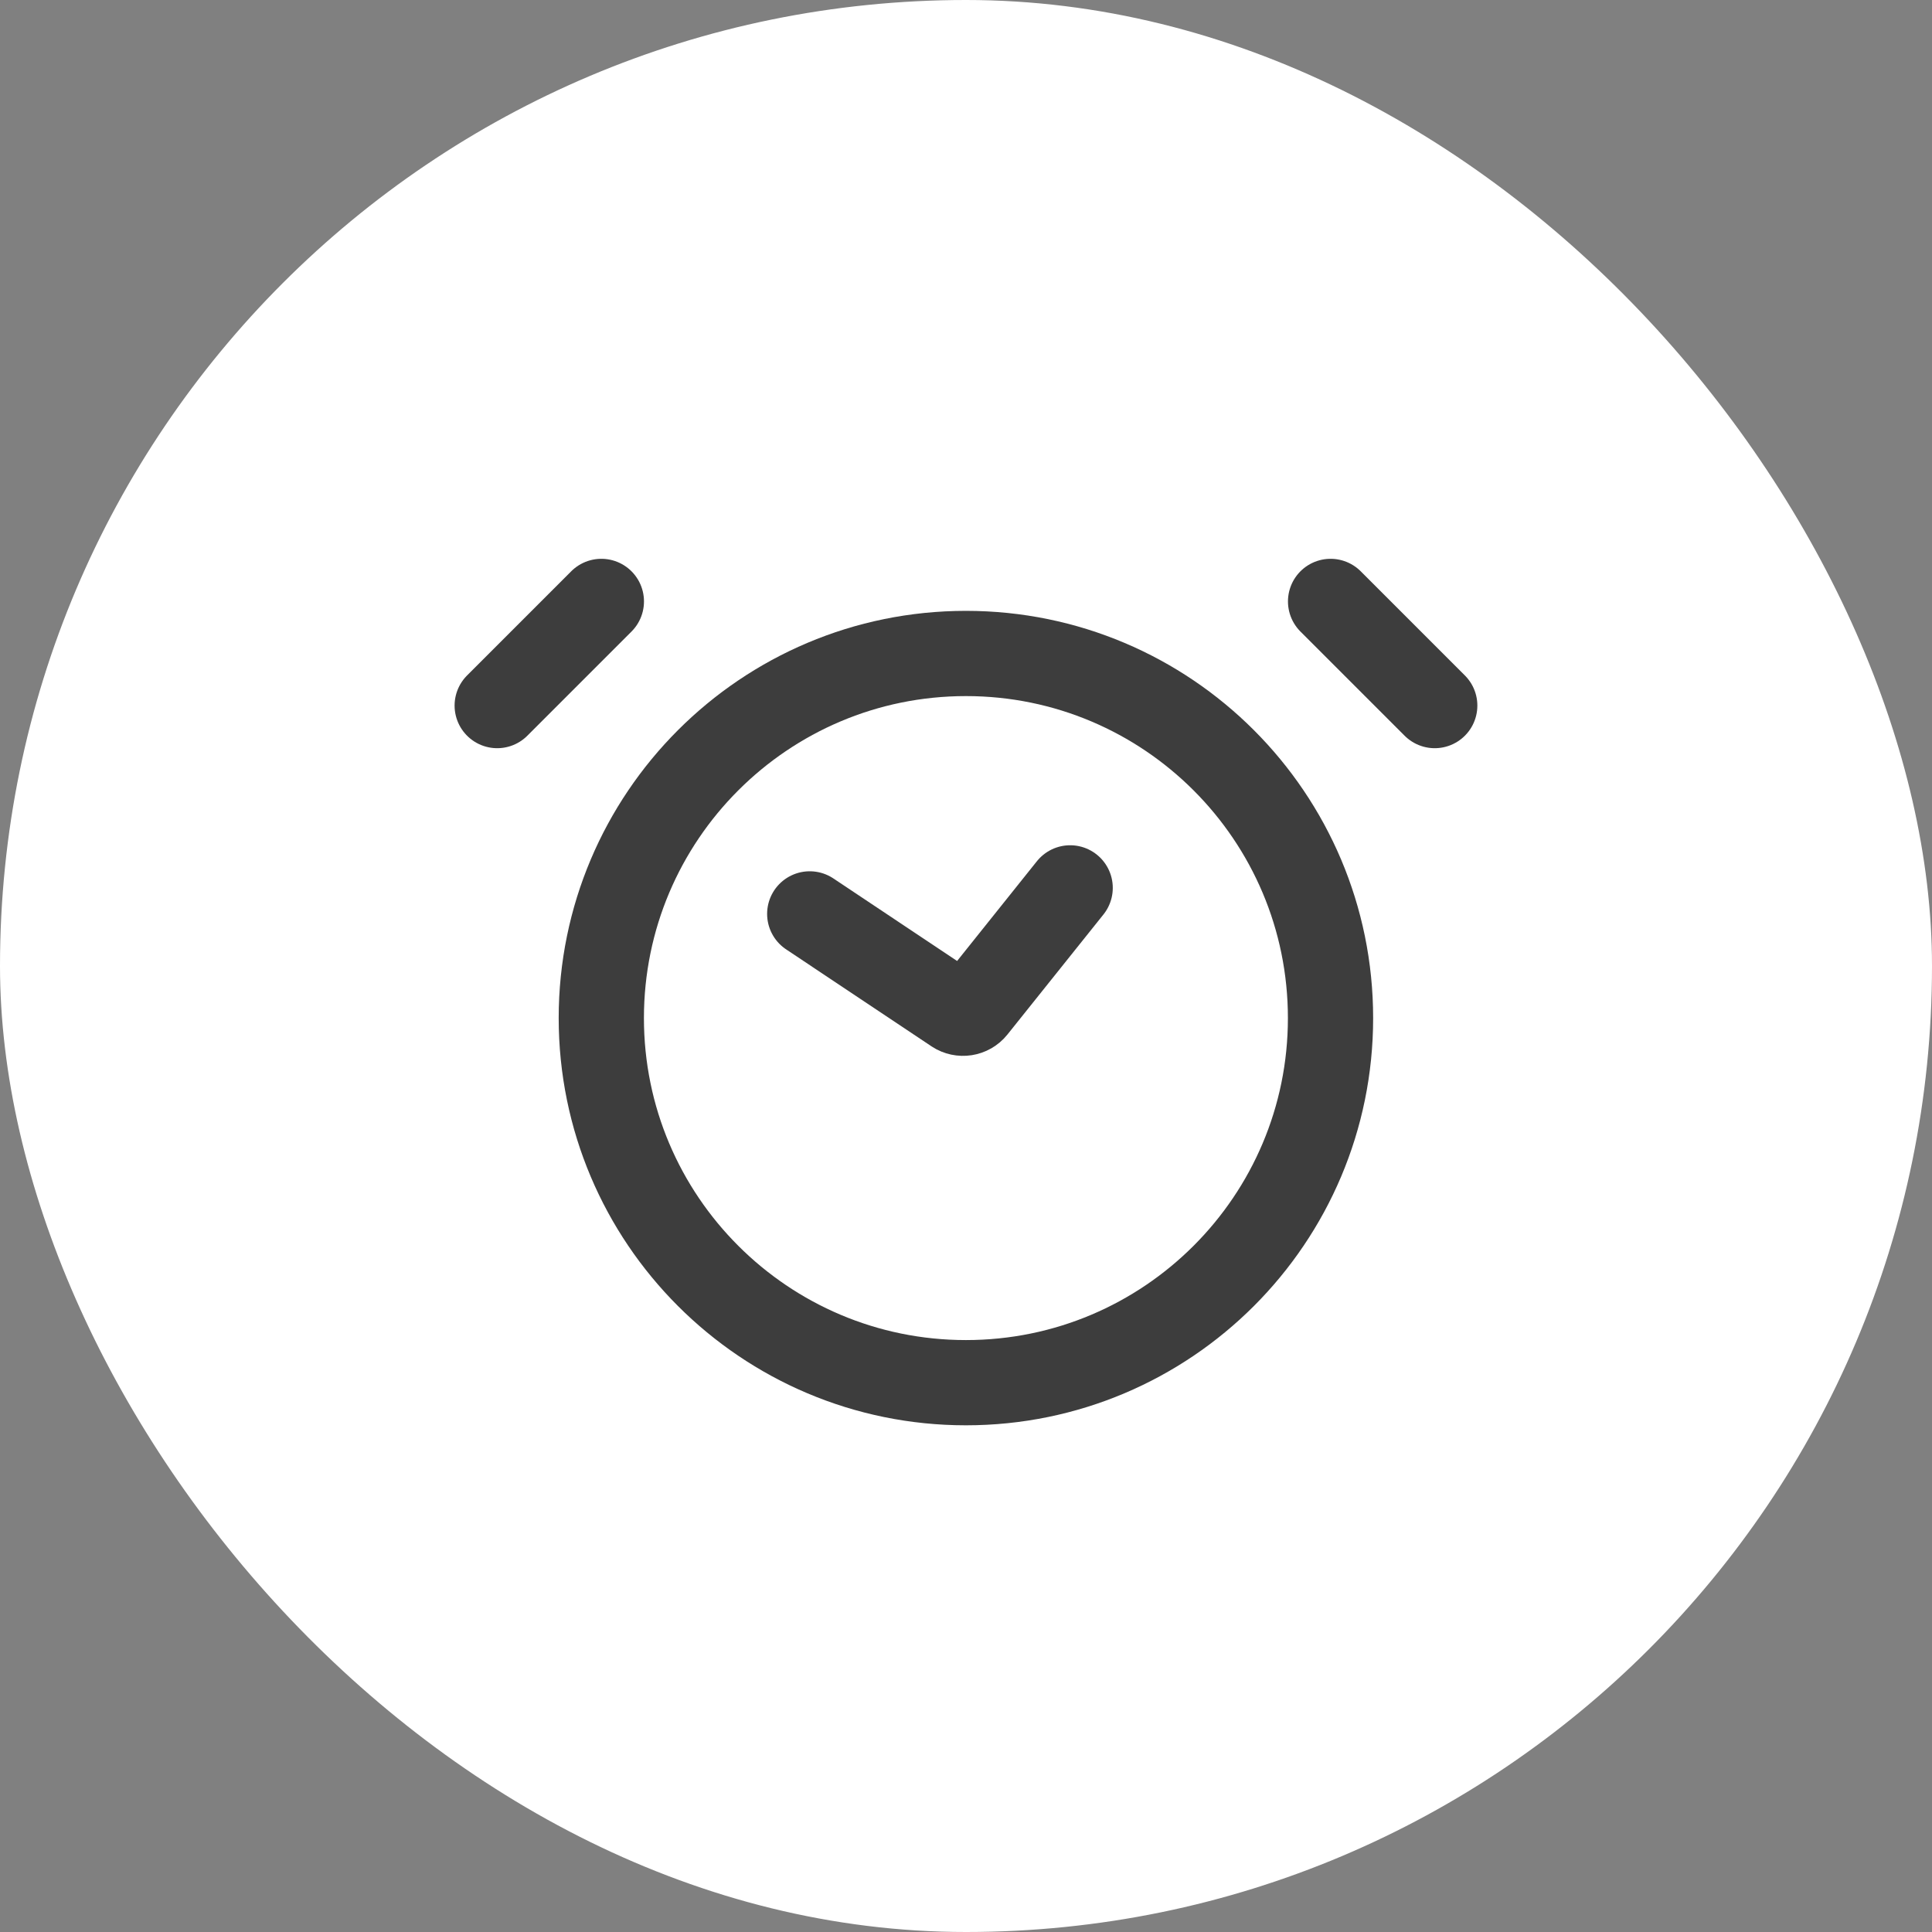
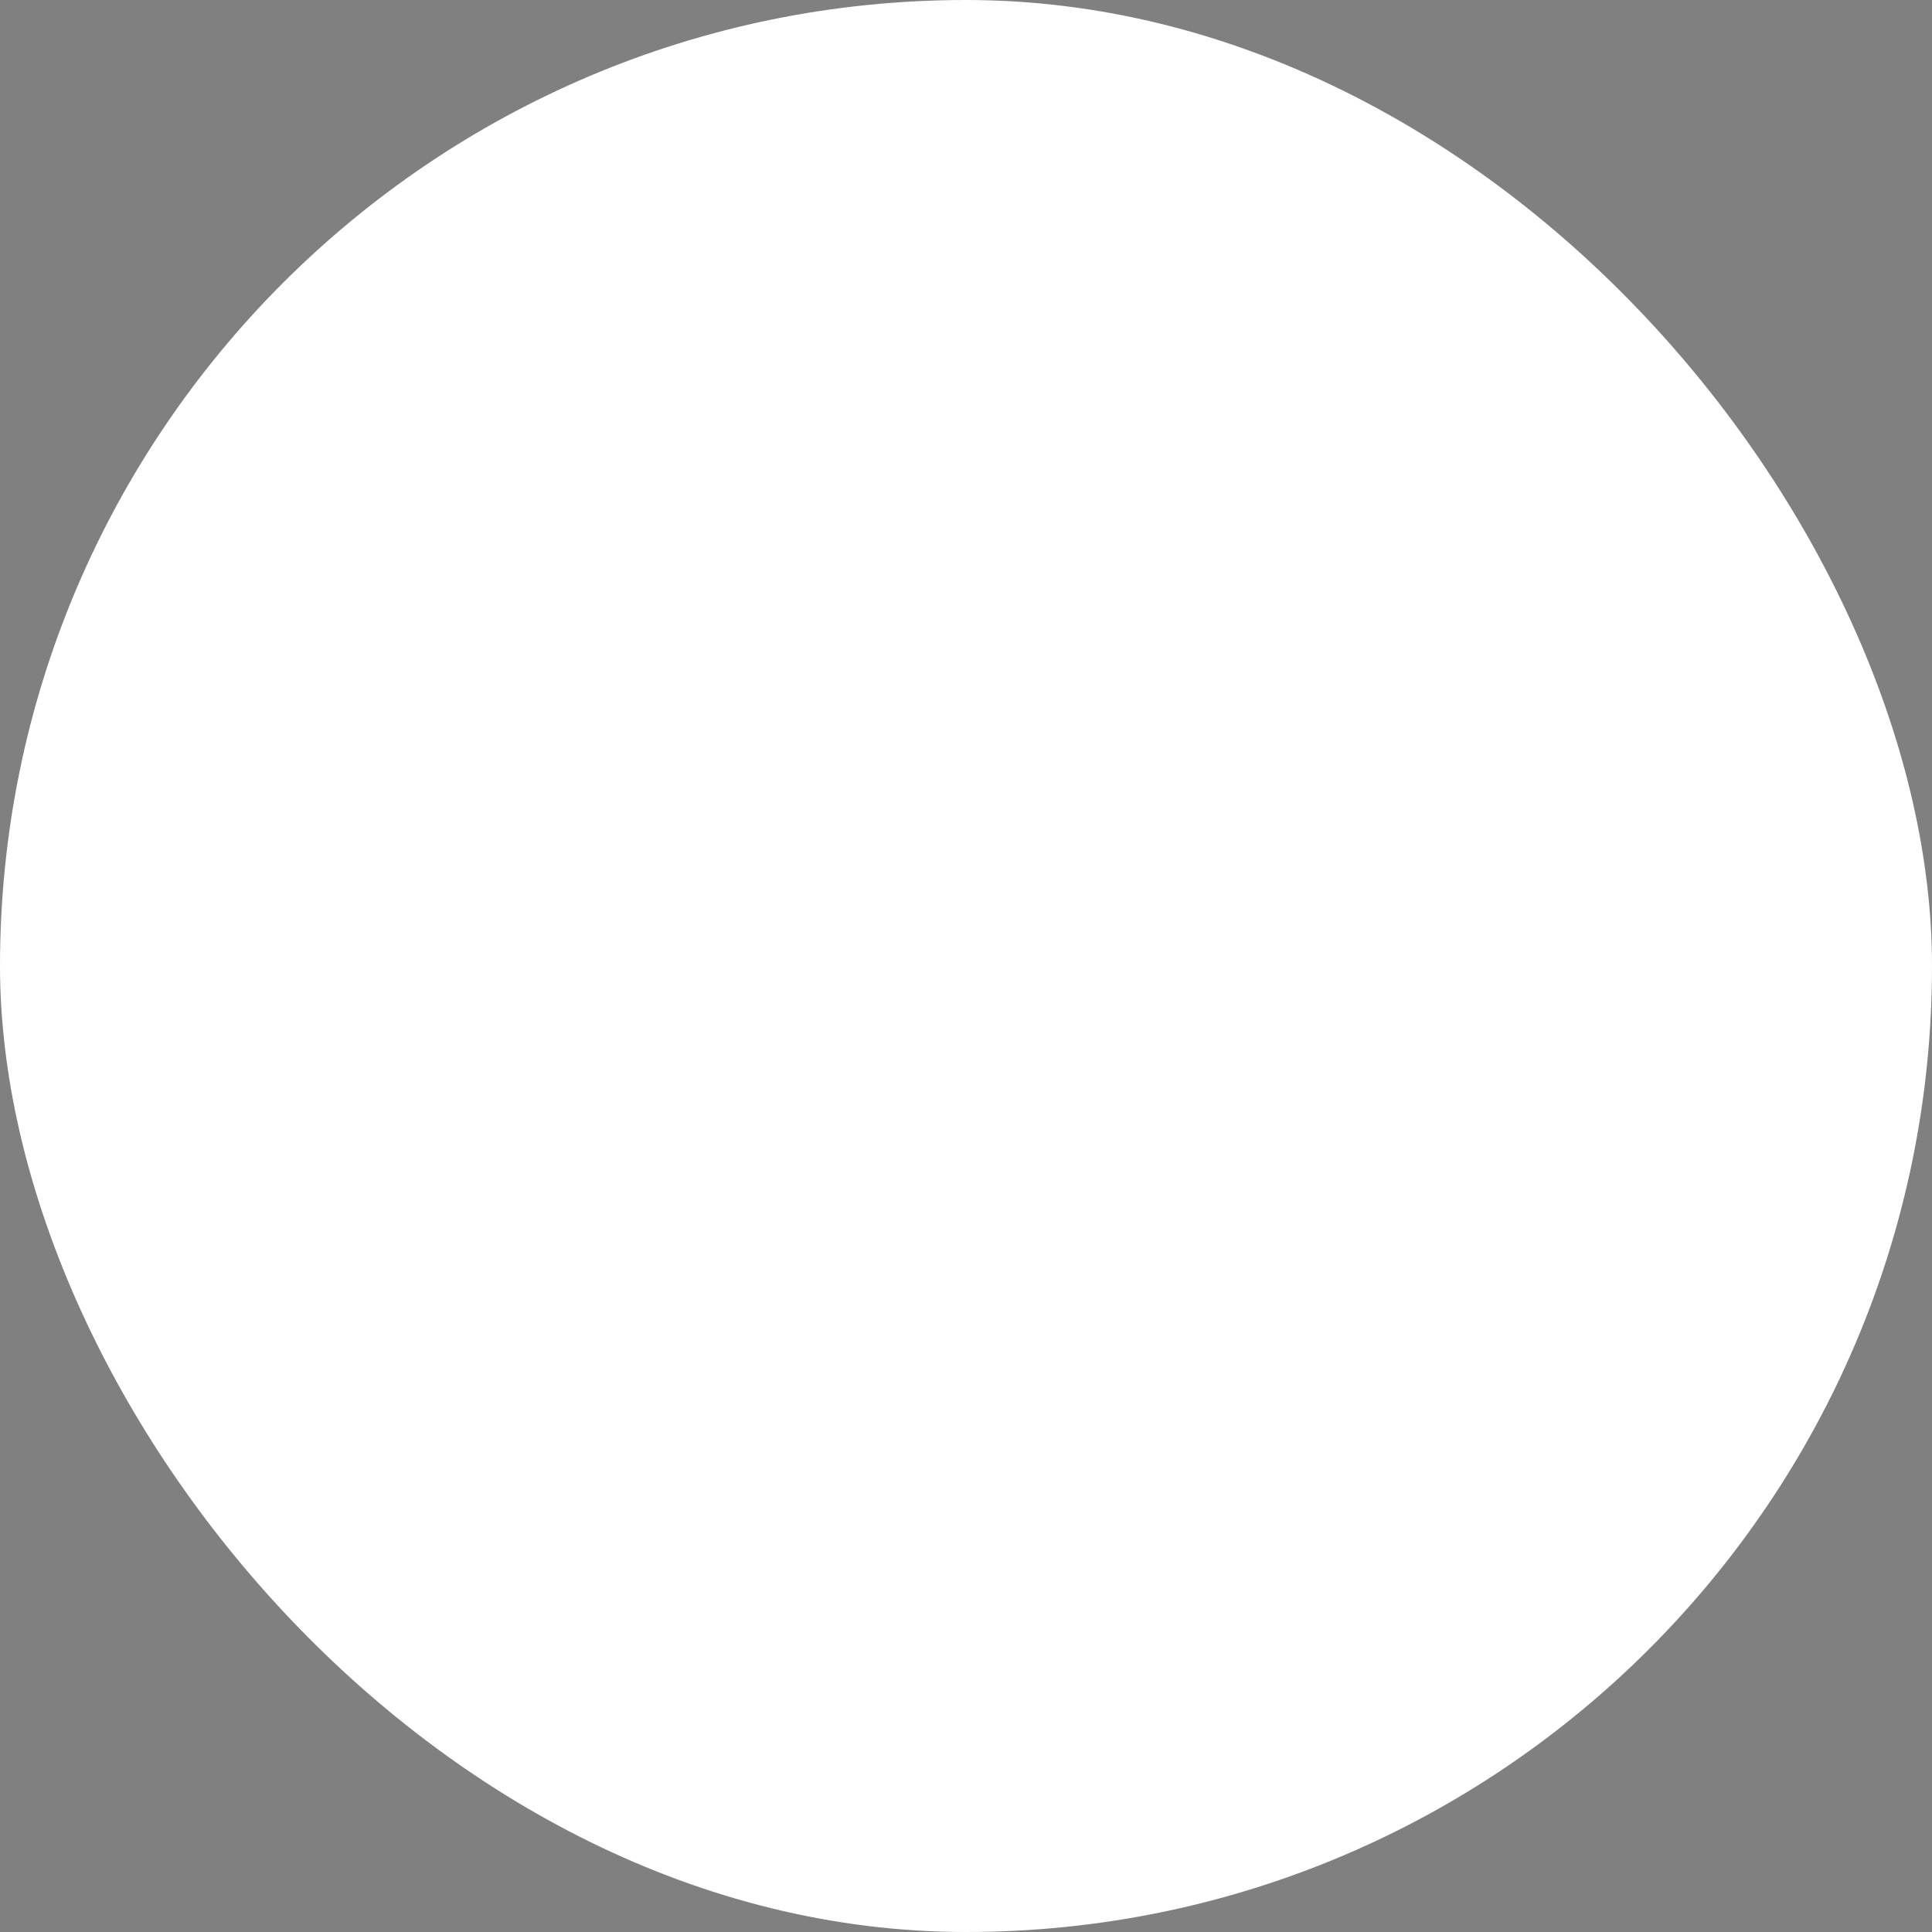
<svg xmlns="http://www.w3.org/2000/svg" width="34" height="34" viewBox="0 0 34 34" fill="none">
  <rect x="0" y="0" width="34" height="34" fill="#808080" stroke="none" />
  <rect width="34" height="34" rx="17" fill="white" />
  <g clip-path="url(#clip0_1468_1785)">
    <g clip-path="url(#clip1_1468_1785)">
-       <path d="M16.999 24.333C20.543 24.333 23.415 21.46 23.415 17.917C23.415 14.373 20.543 11.5 16.999 11.5C13.455 11.5 10.582 14.373 10.582 17.917C10.582 21.46 13.455 24.333 16.999 24.333Z" stroke="#3D3D3D" stroke-width="1.5" />
      <path d="M10.583 10.584L8.75 12.417" stroke="#3D3D3D" stroke-width="1.5" stroke-linecap="round" />
-       <path d="M23.416 10.584L25.249 12.417" stroke="#3D3D3D" stroke-width="1.5" stroke-linecap="round" />
      <path d="M14.25 16.083L16.809 17.79C16.917 17.861 17.062 17.839 17.143 17.738L18.833 15.625" stroke="#3D3D3D" stroke-width="1.5" stroke-linecap="round" />
    </g>
  </g>
  <defs>
    <clipPath id="clip0_1468_1785">
-       <rect width="22" height="22" fill="white" transform="translate(6 6)" />
-     </clipPath>
+       </clipPath>
    <clipPath id="clip1_1468_1785">
      <rect width="22" height="22" fill="white" transform="translate(6 6)" />
    </clipPath>
  </defs>
</svg>